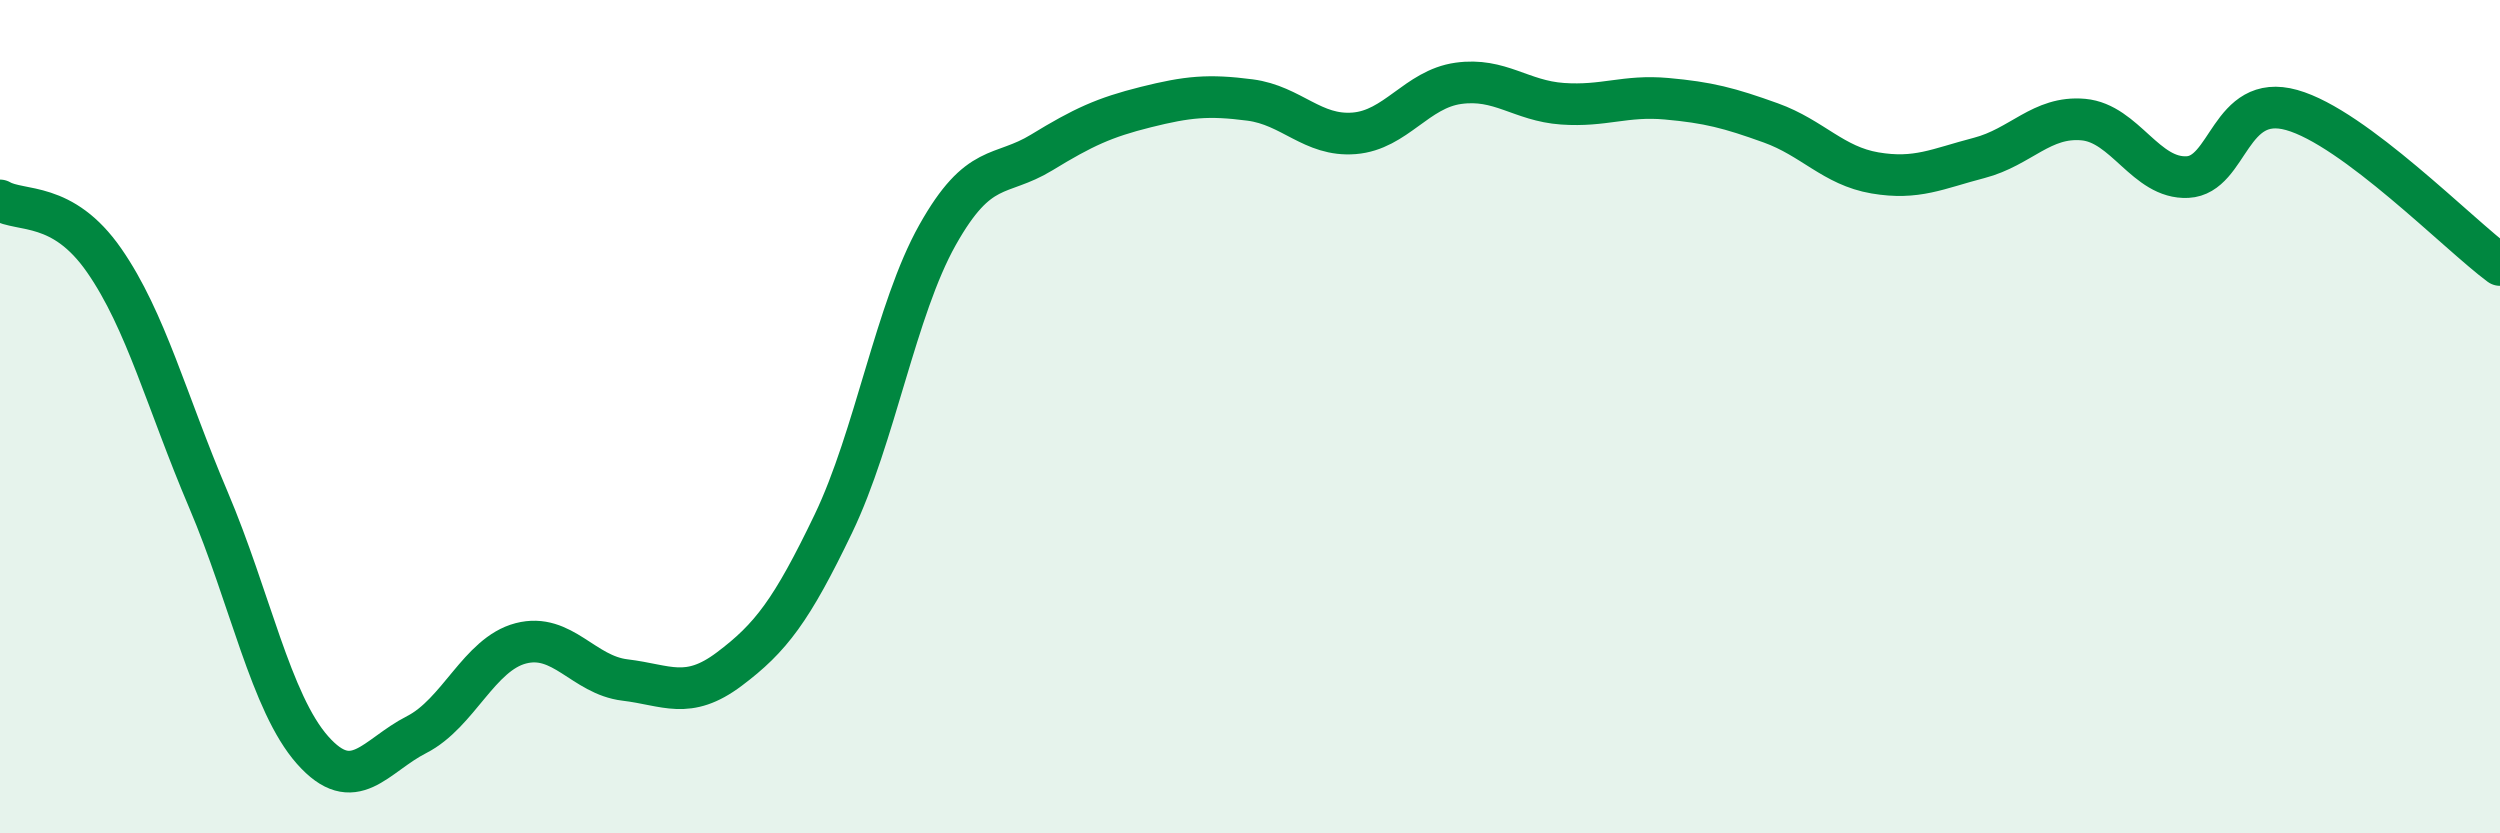
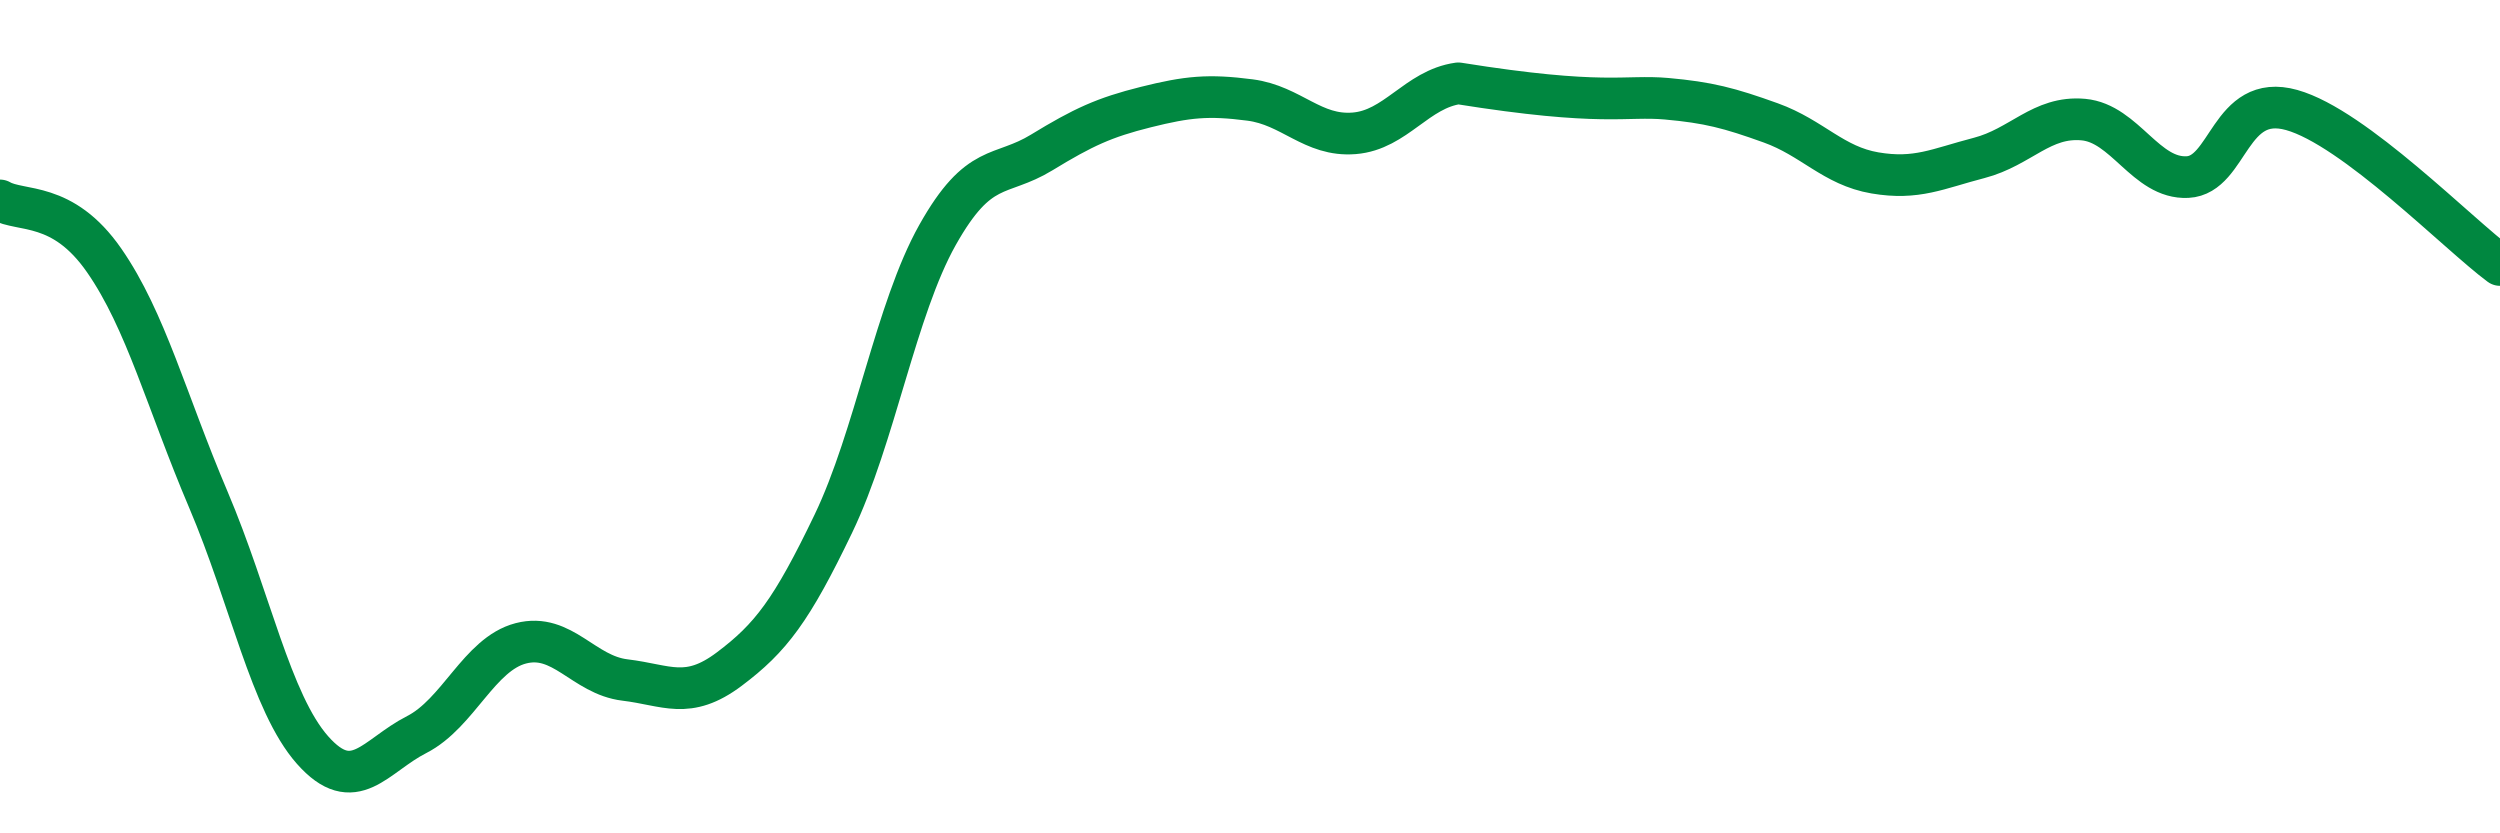
<svg xmlns="http://www.w3.org/2000/svg" width="60" height="20" viewBox="0 0 60 20">
-   <path d="M 0,4.81 C 0.5,5.1 1.5,4.81 2.5,6.25 C 3.5,7.69 4,9.64 5,11.99 C 6,14.34 6.5,16.87 7.5,18 C 8.5,19.13 9,18.14 10,17.63 C 11,17.12 11.5,15.7 12.5,15.44 C 13.5,15.18 14,16.2 15,16.32 C 16,16.44 16.5,16.81 17.5,16.06 C 18.5,15.31 19,14.65 20,12.57 C 21,10.49 21.5,7.42 22.5,5.64 C 23.5,3.86 24,4.27 25,3.66 C 26,3.05 26.5,2.82 27.5,2.57 C 28.5,2.32 29,2.27 30,2.4 C 31,2.53 31.5,3.28 32.5,3.2 C 33.5,3.12 34,2.14 35,2 C 36,1.86 36.5,2.42 37.5,2.49 C 38.5,2.56 39,2.28 40,2.37 C 41,2.46 41.5,2.59 42.5,2.95 C 43.5,3.31 44,3.98 45,4.15 C 46,4.32 46.5,4.05 47.5,3.79 C 48.5,3.53 49,2.78 50,2.87 C 51,2.96 51.5,4.3 52.5,4.25 C 53.5,4.2 53.5,2.22 55,2.64 C 56.5,3.06 59,5.62 60,6.36L60 20L0 20Z" fill="#008740" opacity="0.1" stroke-linecap="round" stroke-linejoin="round" />
-   <path d="M 0,4.81 C 0.5,5.1 1.5,4.81 2.5,6.25 C 3.5,7.69 4,9.64 5,11.99 C 6,14.34 6.5,16.87 7.5,18 C 8.5,19.13 9,18.14 10,17.63 C 11,17.12 11.5,15.7 12.5,15.44 C 13.5,15.18 14,16.2 15,16.32 C 16,16.44 16.5,16.81 17.5,16.06 C 18.5,15.31 19,14.65 20,12.57 C 21,10.49 21.5,7.42 22.5,5.64 C 23.5,3.86 24,4.27 25,3.66 C 26,3.05 26.5,2.82 27.5,2.57 C 28.5,2.32 29,2.27 30,2.4 C 31,2.53 31.5,3.28 32.5,3.2 C 33.5,3.12 34,2.14 35,2 C 36,1.86 36.5,2.42 37.5,2.49 C 38.5,2.56 39,2.28 40,2.37 C 41,2.46 41.5,2.59 42.5,2.95 C 43.5,3.31 44,3.98 45,4.15 C 46,4.32 46.5,4.05 47.5,3.79 C 48.5,3.53 49,2.78 50,2.87 C 51,2.96 51.5,4.3 52.5,4.25 C 53.5,4.2 53.5,2.22 55,2.64 C 56.5,3.06 59,5.62 60,6.36" stroke="#008740" stroke-width="1" fill="none" stroke-linecap="round" stroke-linejoin="round" />
+   <path d="M 0,4.81 C 0.5,5.1 1.5,4.81 2.5,6.25 C 3.5,7.69 4,9.64 5,11.99 C 6,14.34 6.5,16.87 7.5,18 C 8.5,19.13 9,18.14 10,17.63 C 11,17.12 11.5,15.7 12.5,15.44 C 13.5,15.18 14,16.2 15,16.32 C 16,16.44 16.5,16.81 17.5,16.06 C 18.5,15.31 19,14.65 20,12.57 C 21,10.49 21.5,7.42 22.5,5.64 C 23.5,3.86 24,4.27 25,3.66 C 26,3.05 26.5,2.82 27.5,2.57 C 28.5,2.32 29,2.27 30,2.4 C 31,2.53 31.5,3.28 32.5,3.2 C 33.5,3.12 34,2.14 35,2 C 38.5,2.56 39,2.28 40,2.37 C 41,2.46 41.5,2.59 42.5,2.95 C 43.5,3.31 44,3.98 45,4.15 C 46,4.32 46.5,4.05 47.5,3.79 C 48.5,3.53 49,2.78 50,2.87 C 51,2.96 51.5,4.3 52.5,4.25 C 53.5,4.2 53.5,2.22 55,2.64 C 56.5,3.06 59,5.62 60,6.36" stroke="#008740" stroke-width="1" fill="none" stroke-linecap="round" stroke-linejoin="round" />
</svg>